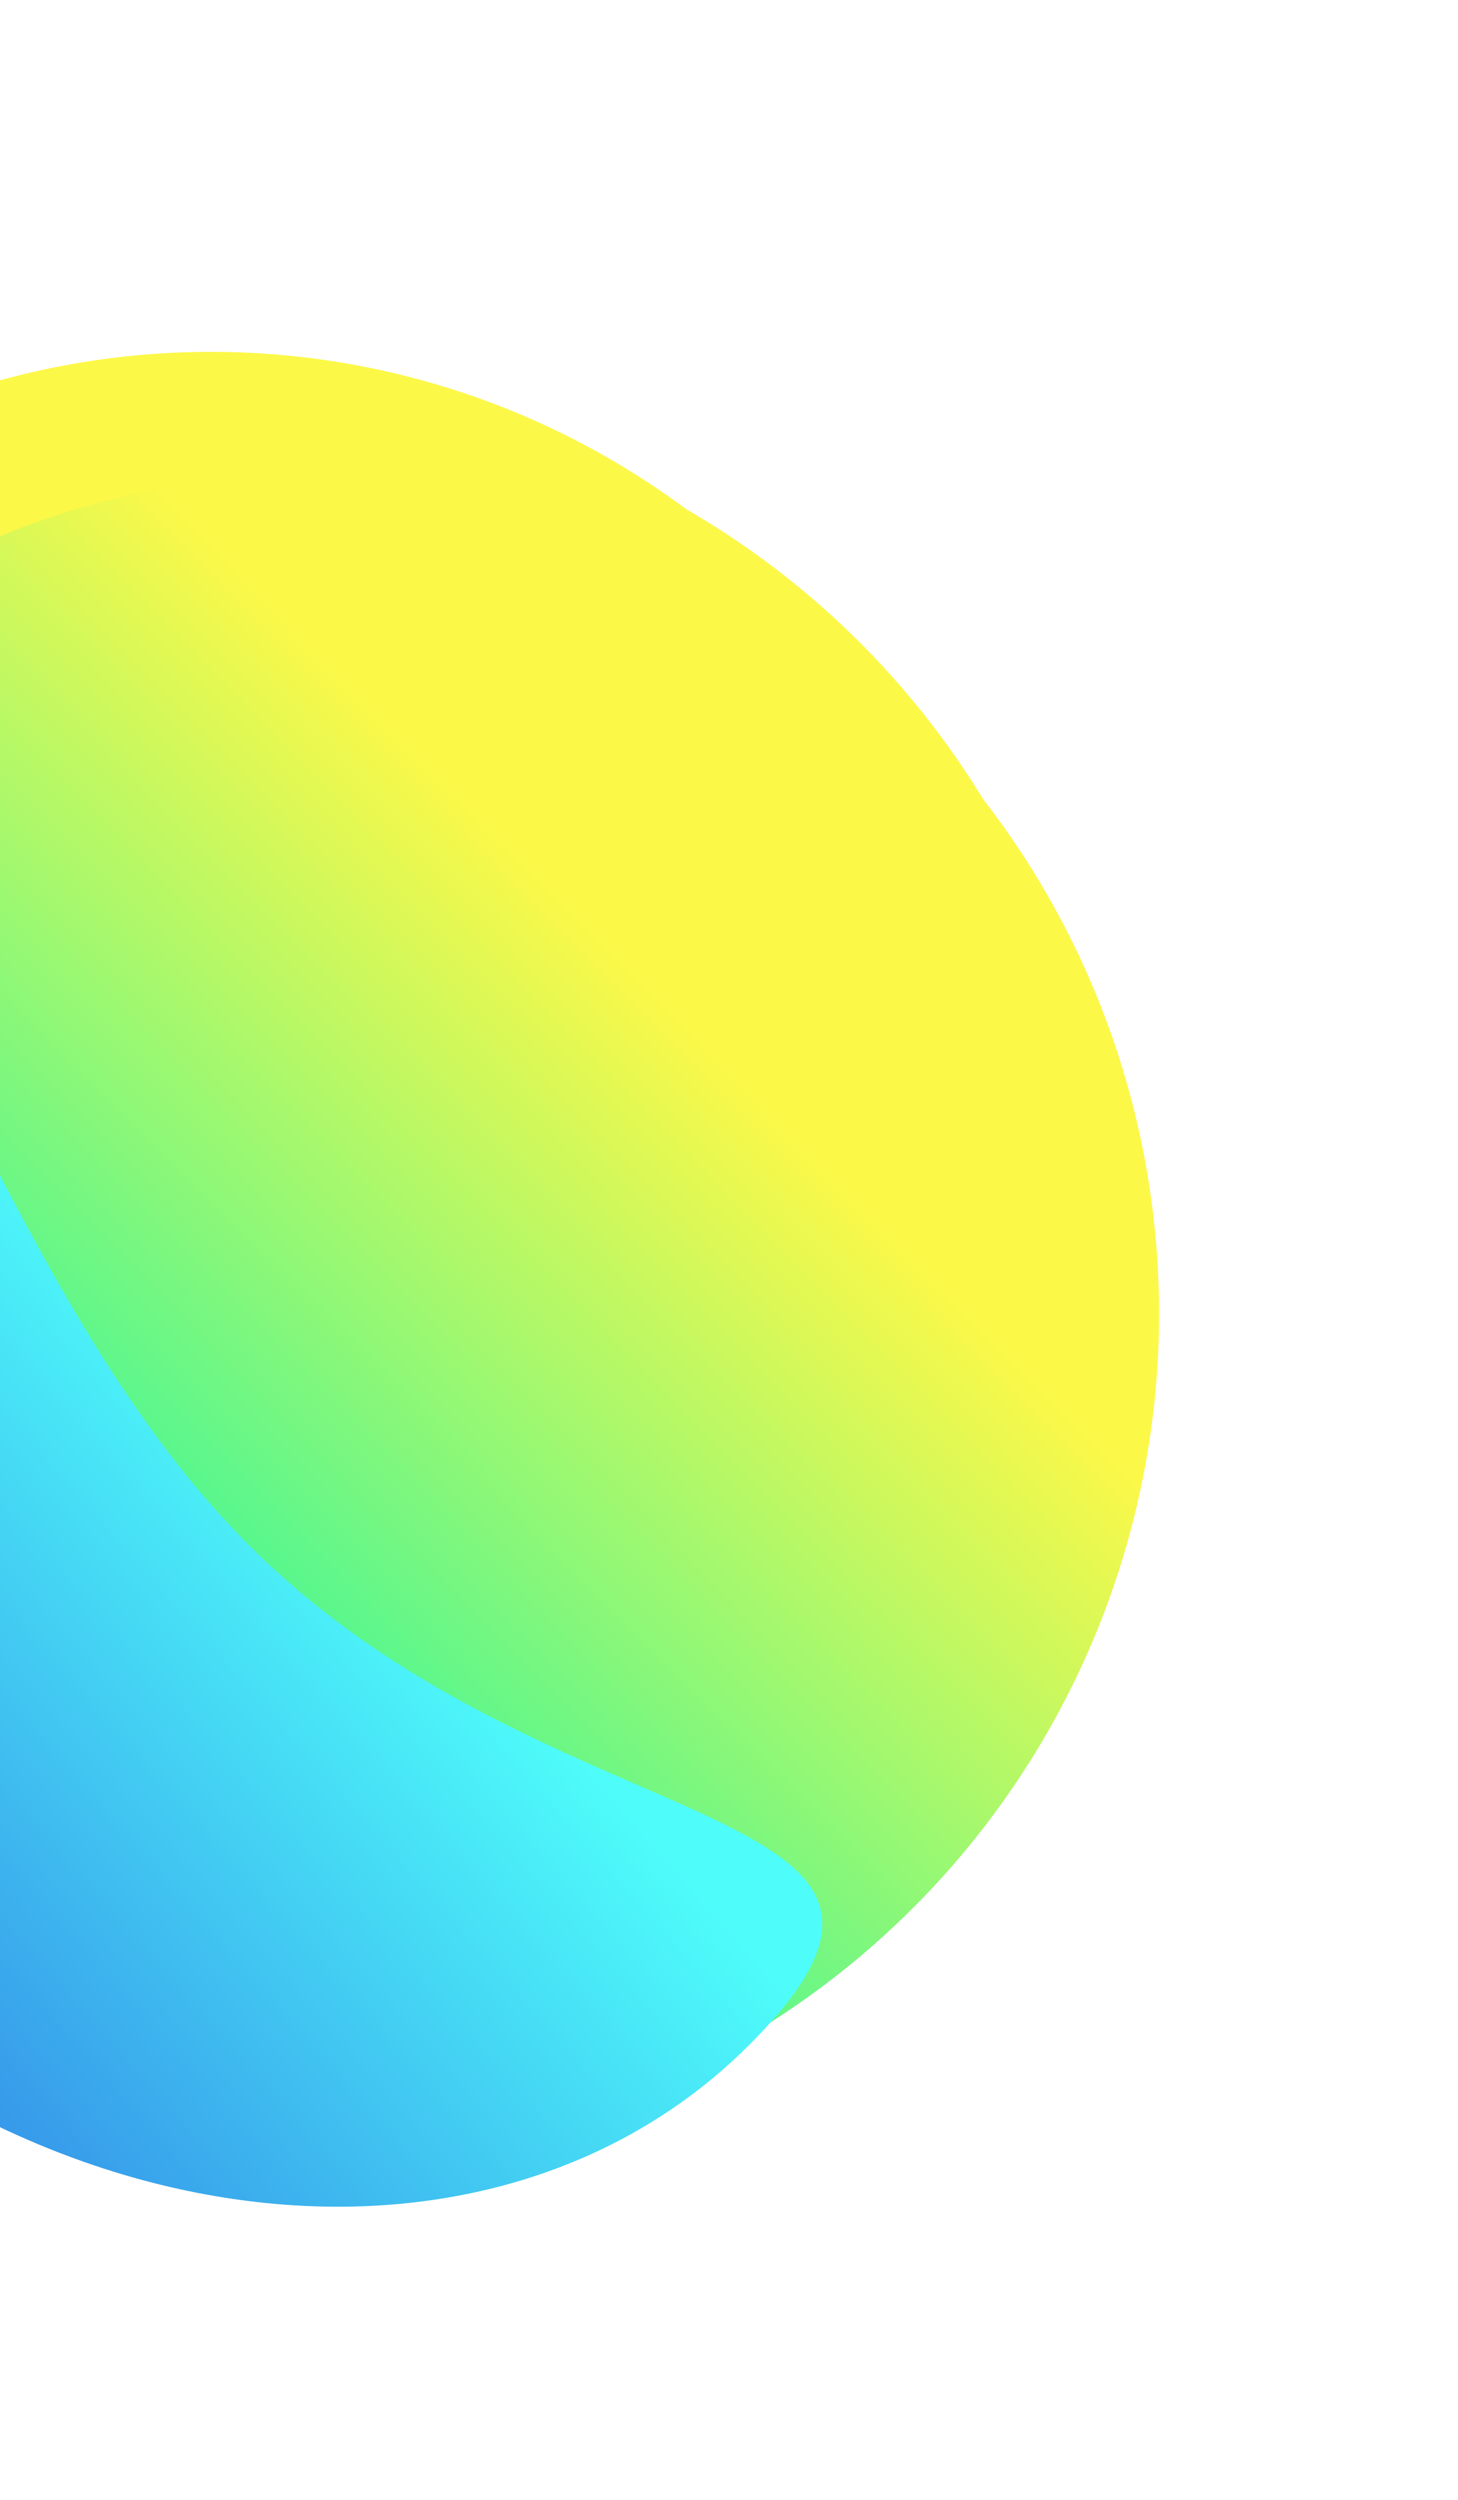
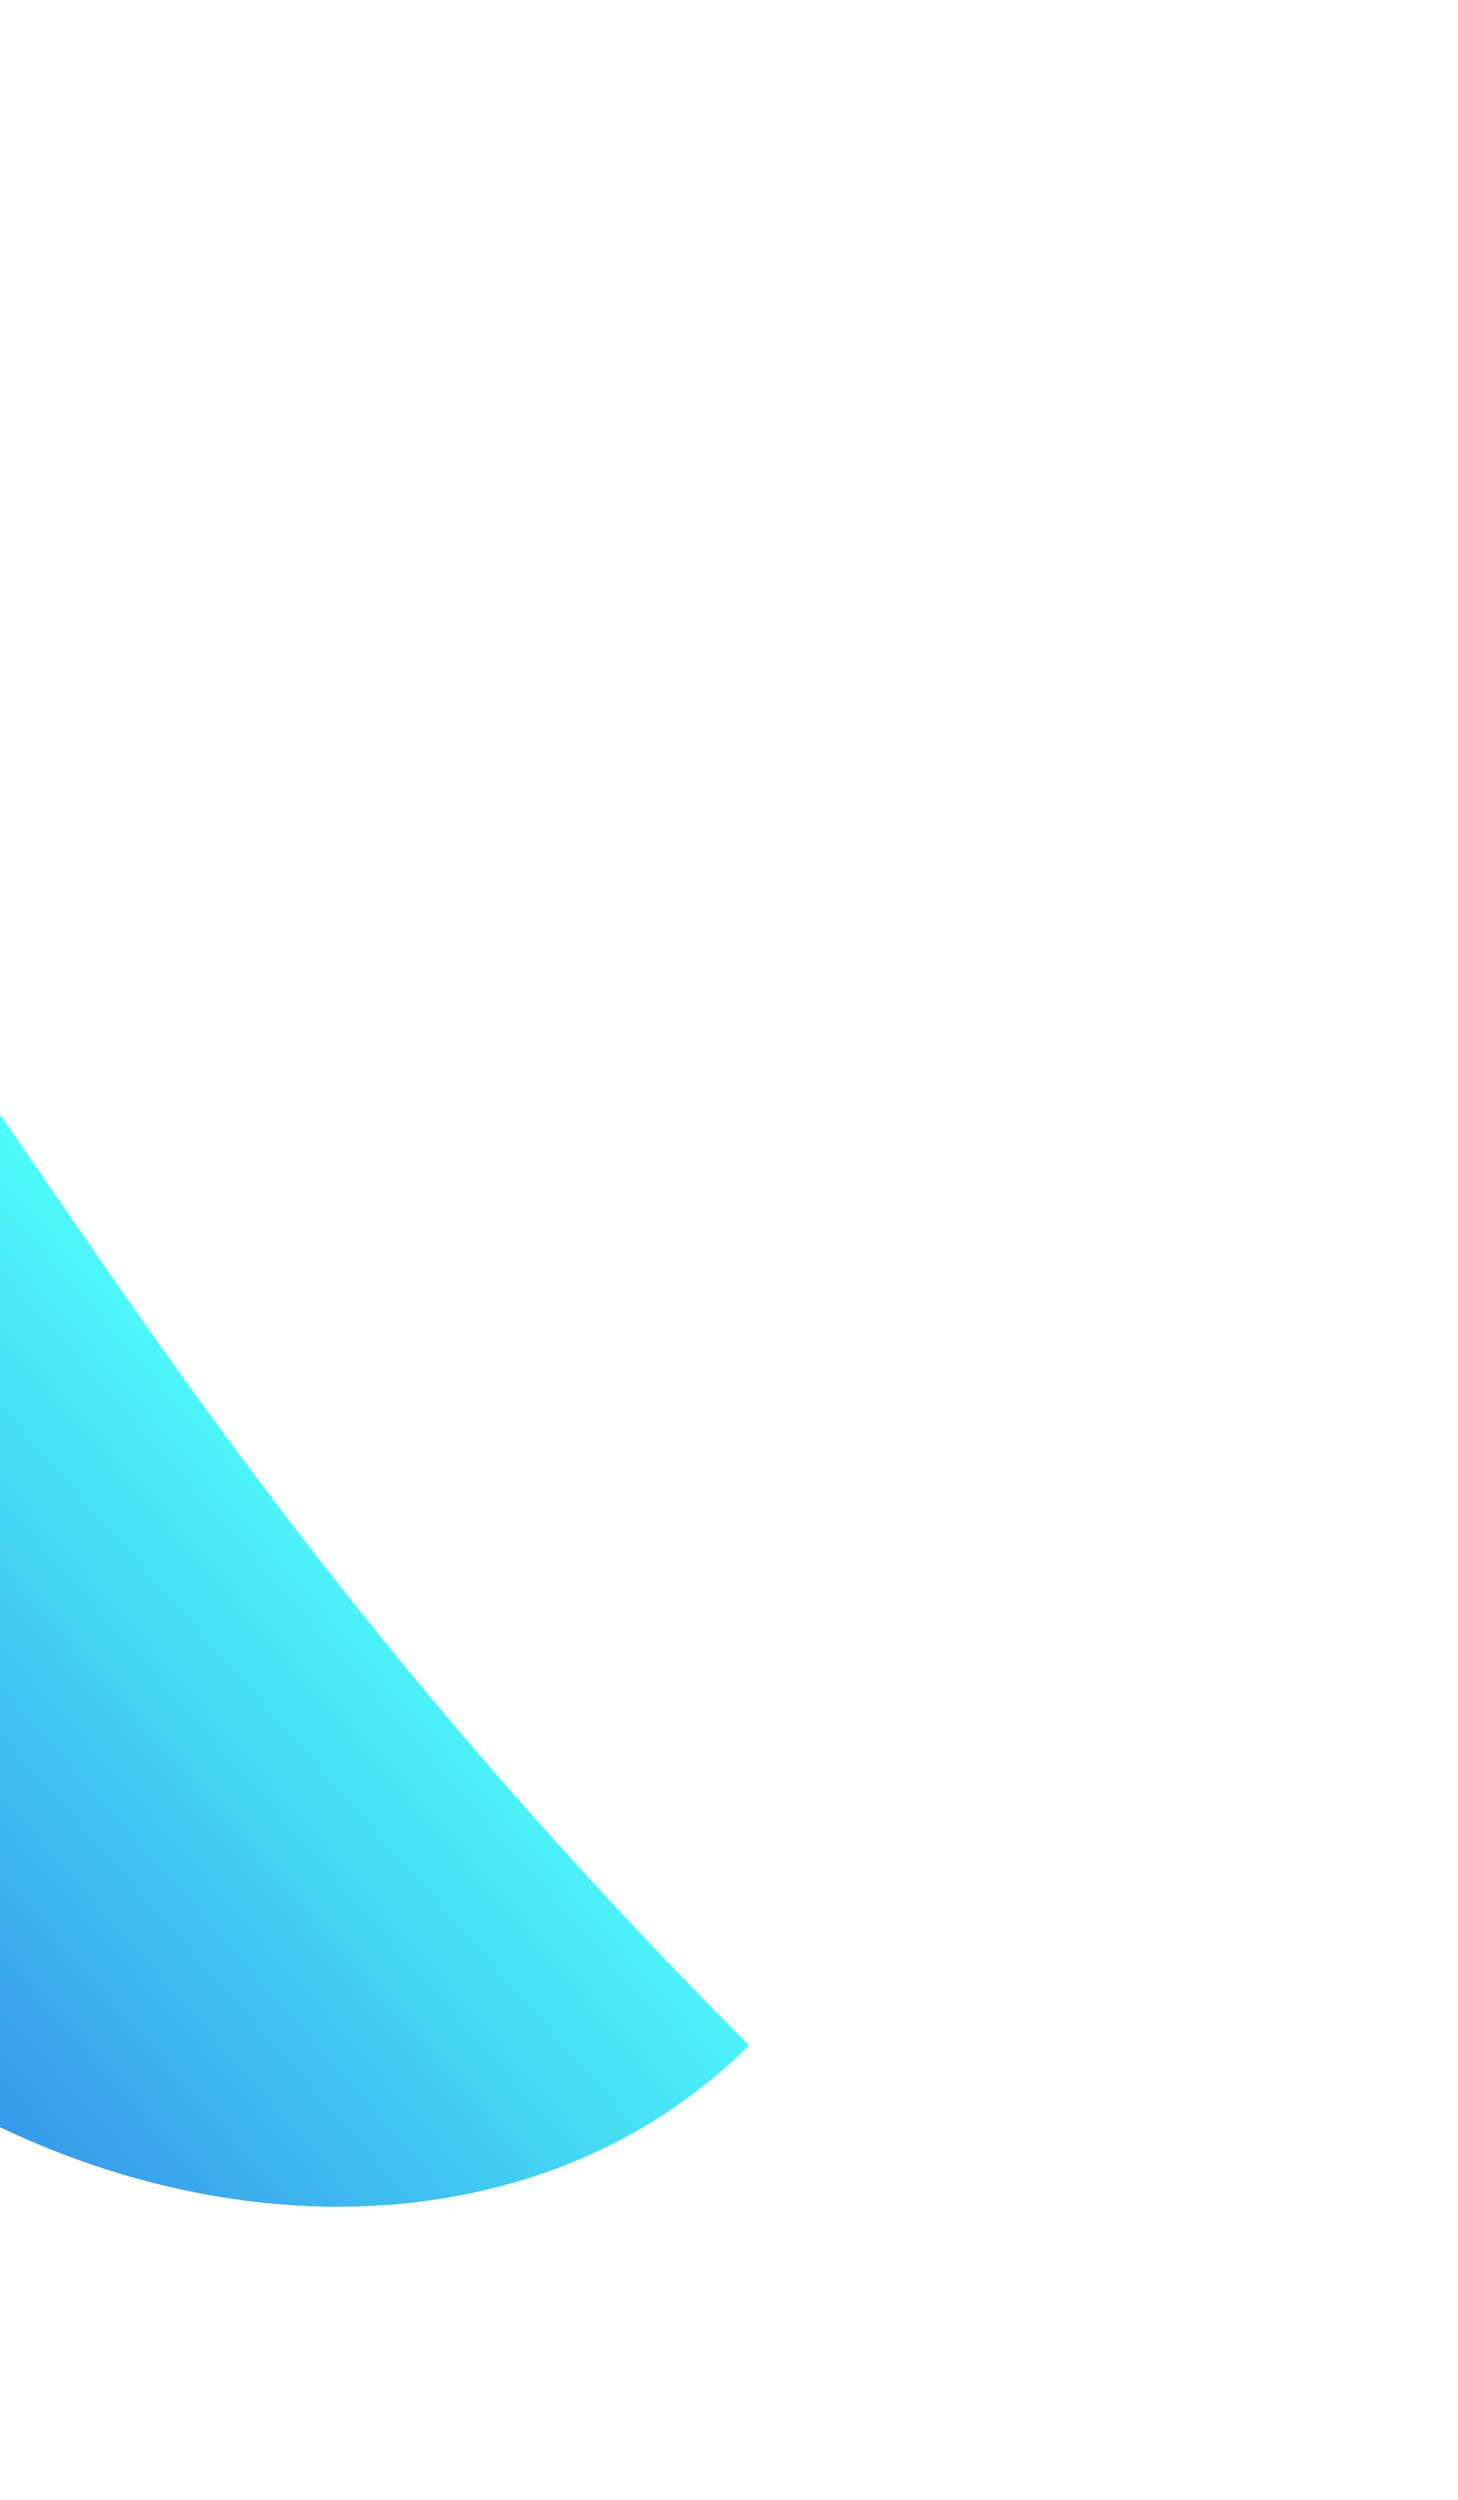
<svg xmlns="http://www.w3.org/2000/svg" width="763" height="1308" viewBox="0 0 763 1308" fill="none">
  <g clip-path="url(#clip0_1860_1533)">
    <g clip-path="url(#clip1_1860_1533)">
      <g filter="url(#filter0_f_1860_1533)">
-         <circle cx="110.399" cy="600.941" r="416.842" fill="url(#paint0_linear_1860_1533)" />
-       </g>
+         </g>
      <g filter="url(#filter1_f_1860_1533)">
-         <circle cx="139.092" cy="647.157" r="439.733" fill="url(#paint1_linear_1860_1533)" />
-       </g>
+         </g>
      <g filter="url(#filter2_f_1860_1533)">
-         <circle cx="166.836" cy="687.385" r="439.733" fill="url(#paint2_linear_1860_1533)" />
-       </g>
+         </g>
    </g>
  </g>
  <g filter="url(#filter3_f_1860_1533)">
-     <path d="M391.909 1070.14C522.76 939.286 290.354 968.583 130.196 808.425C-29.961 648.268 -57.221 359.305 -188.073 490.156C-318.924 621.008 -295.167 856.917 -135.009 1017.07C25.148 1177.23 261.058 1200.99 391.909 1070.14Z" fill="url(#paint3_linear_1860_1533)" />
+     <path d="M391.909 1070.14C-29.961 648.268 -57.221 359.305 -188.073 490.156C-318.924 621.008 -295.167 856.917 -135.009 1017.07C25.148 1177.23 261.058 1200.99 391.909 1070.14Z" fill="url(#paint3_linear_1860_1533)" />
  </g>
  <defs>
    <filter id="filter0_f_1860_1533" x="-530.954" y="-40.412" width="1282.71" height="1282.71" filterUnits="userSpaceOnUse" color-interpolation-filters="sRGB">
      <feFlood flood-opacity="0" result="BackgroundImageFix" />
      <feBlend mode="normal" in="SourceGraphic" in2="BackgroundImageFix" result="shape" />
      <feGaussianBlur stdDeviation="112.256" result="effect1_foregroundBlur_1860_1533" />
    </filter>
    <filter id="filter1_f_1860_1533" x="-525.151" y="-17.086" width="1328.49" height="1328.49" filterUnits="userSpaceOnUse" color-interpolation-filters="sRGB">
      <feFlood flood-opacity="0" result="BackgroundImageFix" />
      <feBlend mode="normal" in="SourceGraphic" in2="BackgroundImageFix" result="shape" />
      <feGaussianBlur stdDeviation="112.256" result="effect1_foregroundBlur_1860_1533" />
    </filter>
    <filter id="filter2_f_1860_1533" x="-293.704" y="226.845" width="921.081" height="921.08" filterUnits="userSpaceOnUse" color-interpolation-filters="sRGB">
      <feFlood flood-opacity="0" result="BackgroundImageFix" />
      <feBlend mode="normal" in="SourceGraphic" in2="BackgroundImageFix" result="shape" />
      <feGaussianBlur stdDeviation="10.404" result="effect1_foregroundBlur_1860_1533" />
    </filter>
    <filter id="filter3_f_1860_1533" x="-372.565" y="357.088" width="902.902" height="897.542" filterUnits="userSpaceOnUse" color-interpolation-filters="sRGB">
      <feFlood flood-opacity="0" result="BackgroundImageFix" />
      <feBlend mode="normal" in="SourceGraphic" in2="BackgroundImageFix" result="shape" />
      <feGaussianBlur stdDeviation="50" result="effect1_foregroundBlur_1860_1533" />
    </filter>
    <linearGradient id="paint0_linear_1860_1533" x1="482.928" y1="243.433" x2="-308.676" y2="1022.02" gradientUnits="userSpaceOnUse">
      <stop offset="0.345" stop-color="#FCF848" />
      <stop offset="0.68" stop-color="#1BF7A8" />
      <stop offset="0.938" stop-color="#4EFCFA" />
    </linearGradient>
    <linearGradient id="paint1_linear_1860_1533" x1="532.079" y1="270.017" x2="-302.995" y2="1091.36" gradientUnits="userSpaceOnUse">
      <stop offset="0.345" stop-color="#FCF848" />
      <stop offset="0.68" stop-color="#1BF7A8" />
      <stop offset="0.938" stop-color="#4EFCFA" />
    </linearGradient>
    <linearGradient id="paint2_linear_1860_1533" x1="559.822" y1="310.245" x2="-275.252" y2="1131.59" gradientUnits="userSpaceOnUse">
      <stop offset="0.255" stop-color="#FCF848" />
      <stop offset="0.675" stop-color="#1BF7A8" />
      <stop offset="0.938" stop-color="#4EFCFA" />
    </linearGradient>
    <linearGradient id="paint3_linear_1860_1533" x1="228.074" y1="835.032" x2="-249.361" y2="1255.72" gradientUnits="userSpaceOnUse">
      <stop stop-color="#4EFCFA" />
      <stop offset="1" stop-color="#244BDD" />
    </linearGradient>
    <clipPath id="clip0_1860_1533">
-       <rect width="1287.2" height="1257.26" fill="white" transform="translate(-524.967)" />
-     </clipPath>
+       </clipPath>
    <clipPath id="clip1_1860_1533">
-       <rect width="1287.2" height="1257.26" fill="white" transform="translate(-524.967)" />
-     </clipPath>
+       </clipPath>
  </defs>
</svg>